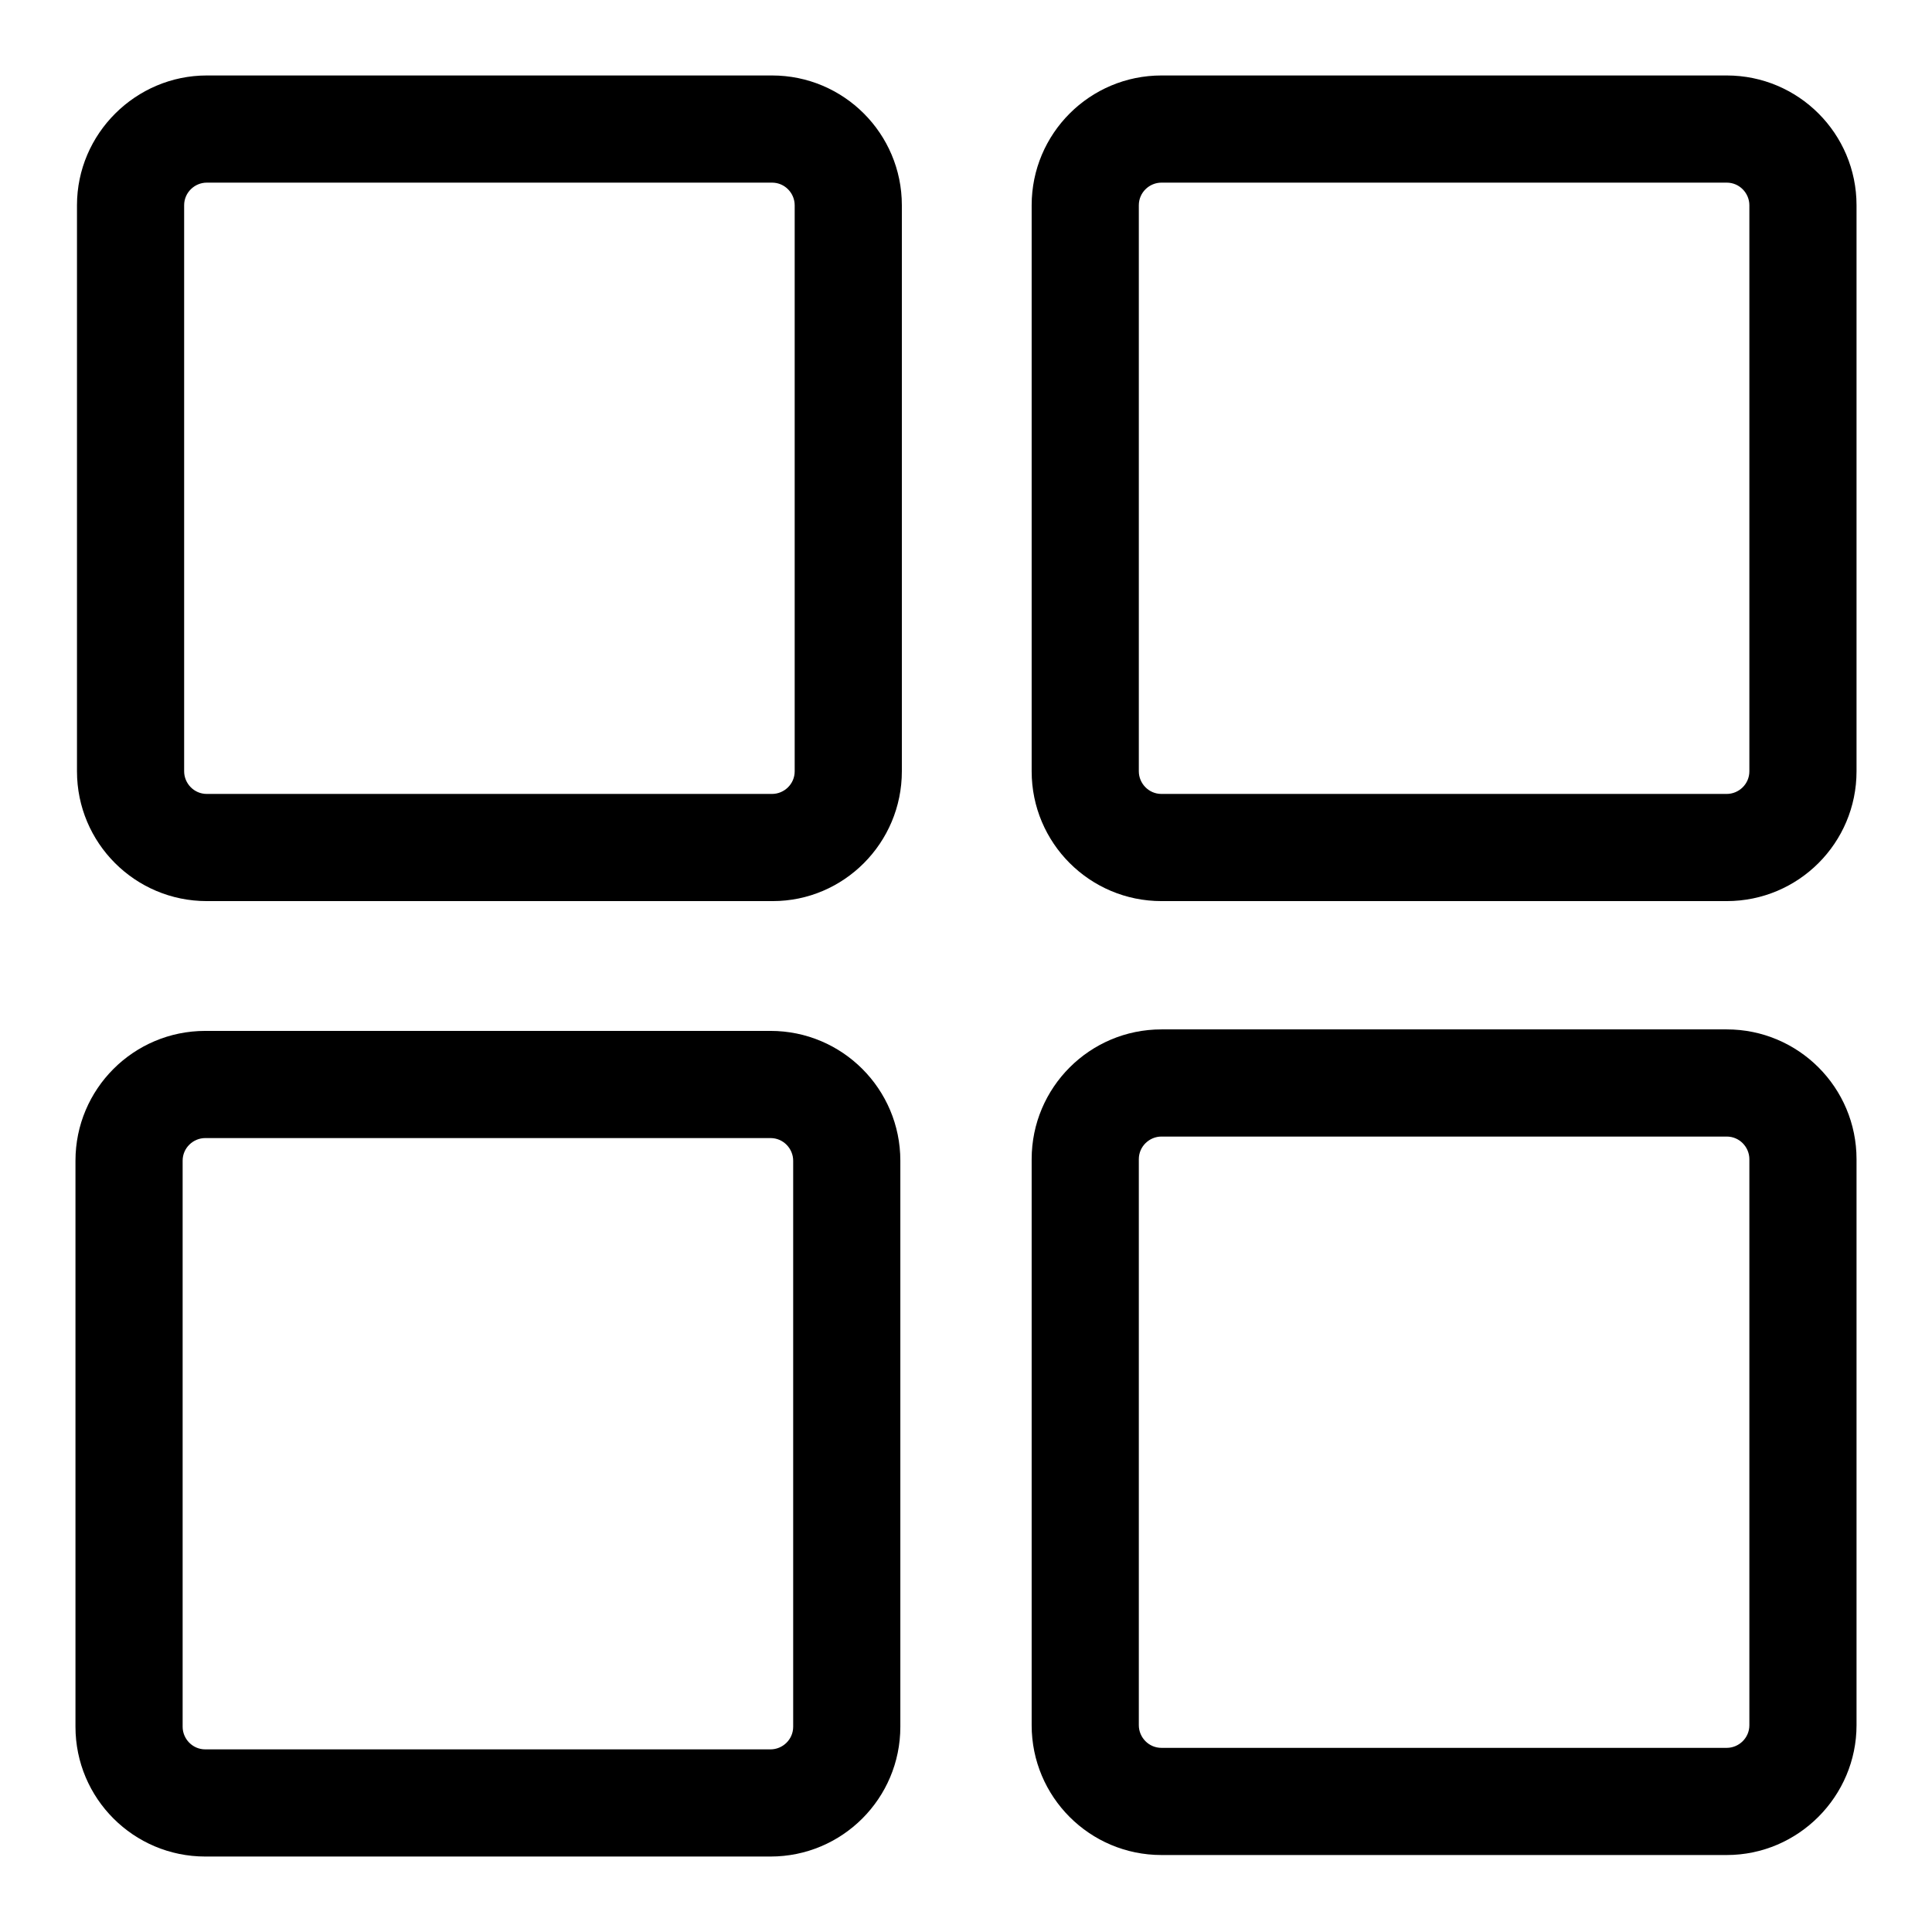
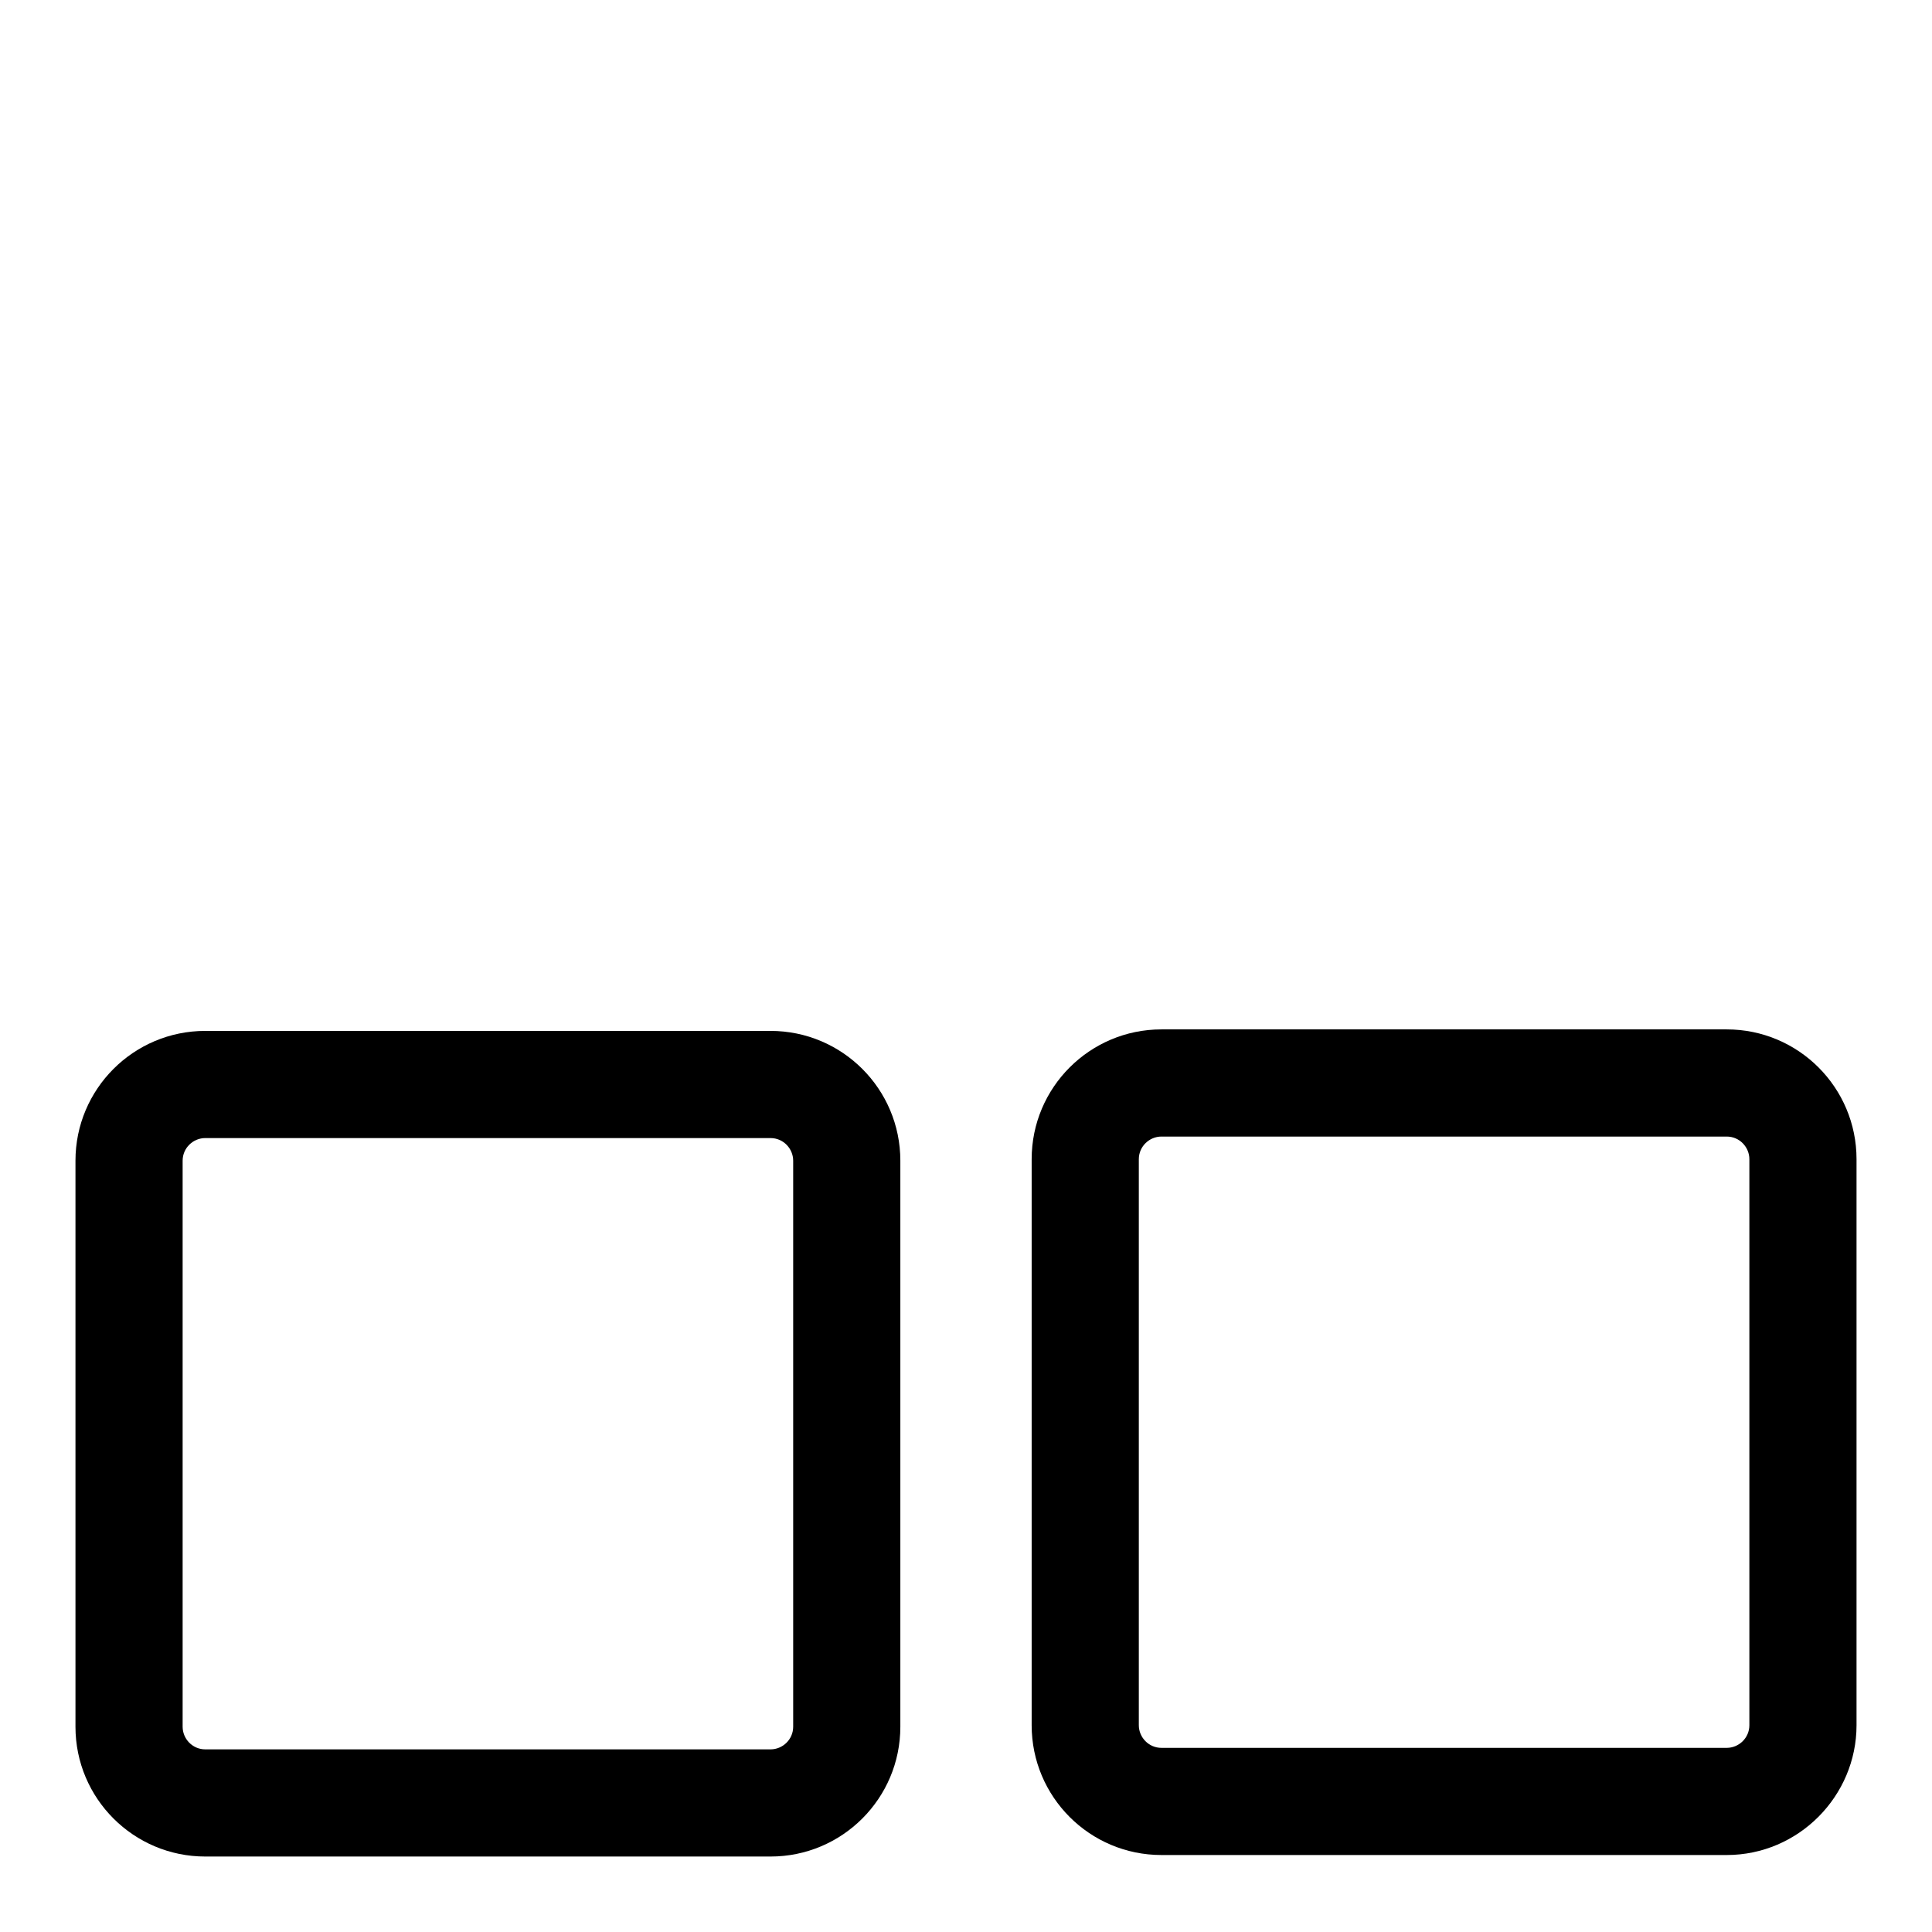
<svg xmlns="http://www.w3.org/2000/svg" version="1.1" x="0px" y="0px" viewBox="0 0 256 256" enable-background="new 0 0 256 256" xml:space="preserve">
  <g>
    <g>
-       <path fill="#000000" d="M102.4,119.4H27.4c-9.5,0-17.2-7.7-17.2-17.2v-75C10.2,17.7,18,10,27.4,10h74.9c9.5,0,17.2,7.7,17.2,17.2v75C119.5,111.7,111.8,119.4,102.4,119.4z M27.4,24.2c-1.6,0-3,1.3-3,3v75c0,1.6,1.3,3,3,3h74.9c1.6,0,3-1.3,3-3v-75c0-1.6-1.3-3-3-3H27.4z" />
-       <path fill="#000000" d="M228.8,119.4h-74.9c-9.5,0-17.2-7.7-17.2-17.2v-75c0-9.5,7.7-17.2,17.2-17.2h74.9c9.5,0,17.2,7.7,17.2,17.2v75C246,111.7,238.3,119.4,228.8,119.4z M153.9,24.2c-1.6,0-3,1.3-3,3v75c0,1.6,1.3,3,3,3h74.9c1.6,0,3-1.3,3-3v-75c0-1.6-1.3-3-3-3H153.9z" />
      <path fill="#000000" d="M102.1,246H27.2c-9.5,0-17.2-7.7-17.2-17.2v-75c0-9.5,7.7-17.2,17.2-17.2h74.9c9.5,0,17.2,7.7,17.2,17.2v75C119.3,238.3,111.6,246,102.1,246z M27.2,150.8c-1.6,0-3,1.3-3,3v75c0,1.6,1.3,3,3,3h74.9c1.6,0,3-1.3,3-3v-75c0-1.6-1.3-3-3-3L27.2,150.8L27.2,150.8z" />
      <path fill="#000000" d="M228.8,245.8h-74.9c-9.5,0-17.2-7.7-17.2-17.2v-75c0-9.5,7.7-17.2,17.2-17.2h74.9c9.5,0,17.2,7.7,17.2,17.2v75C246,238,238.3,245.8,228.8,245.8z M153.9,150.6c-1.6,0-3,1.3-3,3v75c0,1.6,1.3,3,3,3h74.9c1.6,0,3-1.3,3-3v-75c0-1.6-1.3-3-3-3H153.9L153.9,150.6z" />
    </g>
  </g>
</svg>